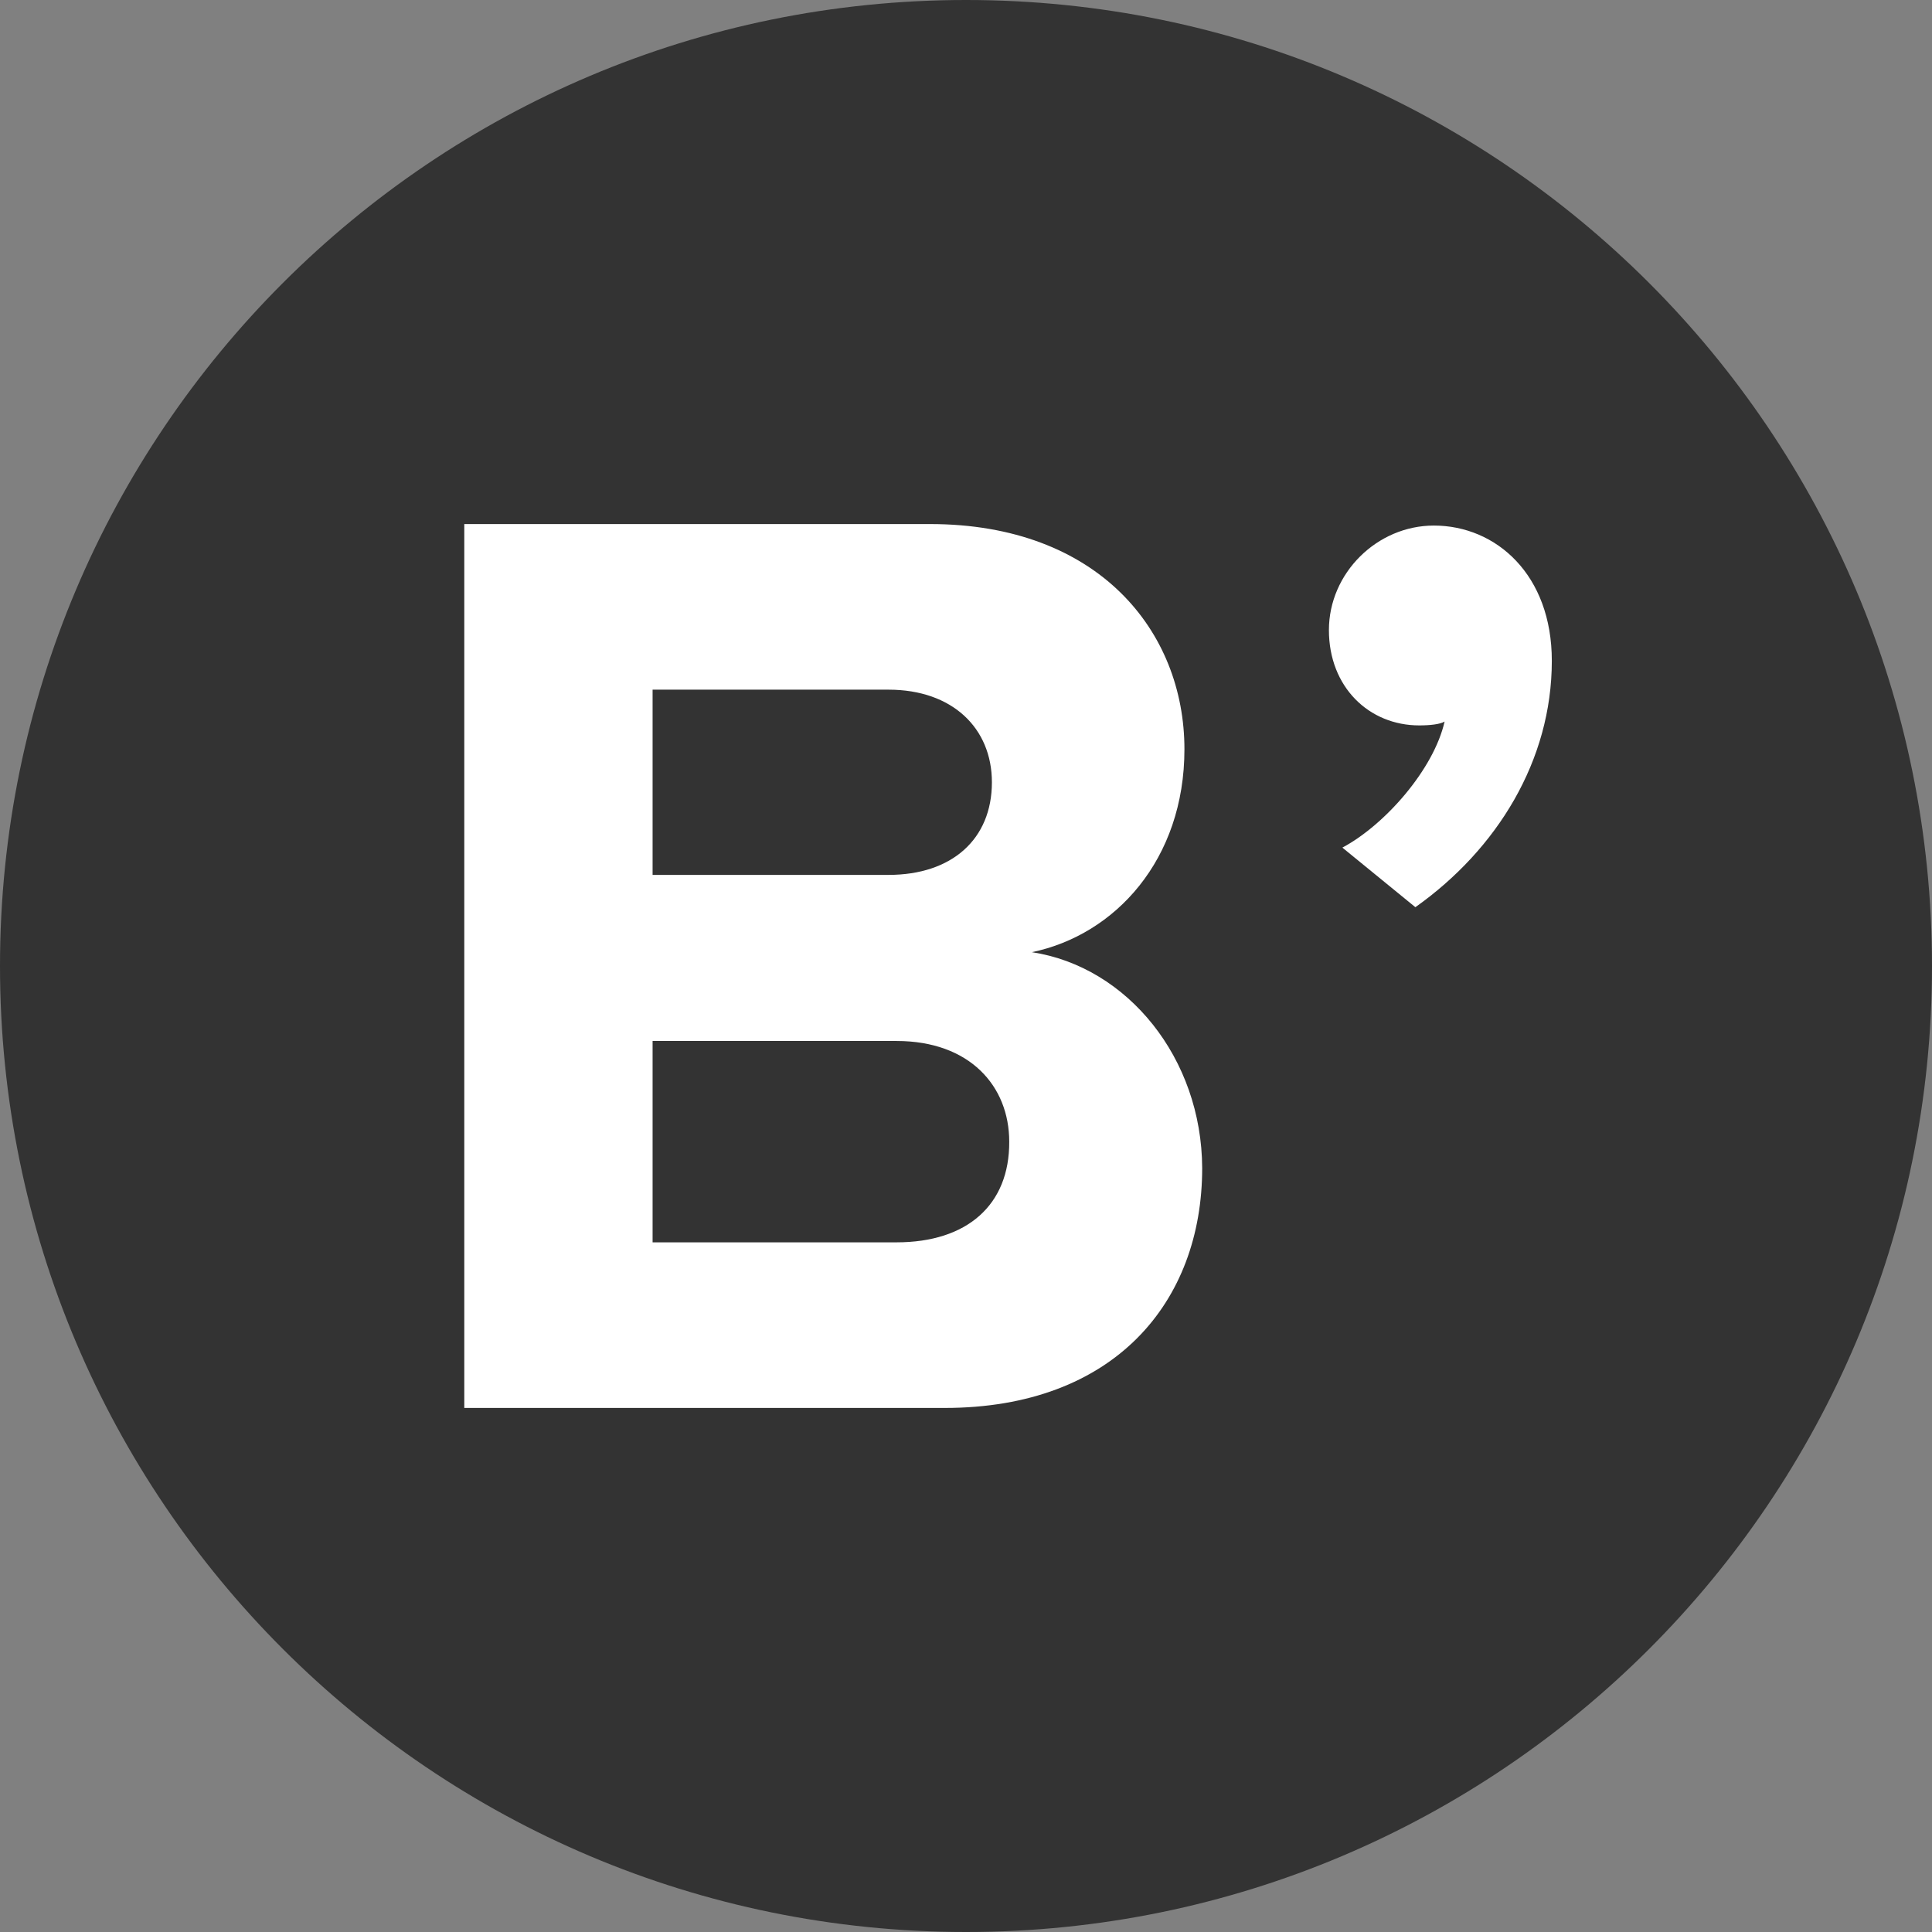
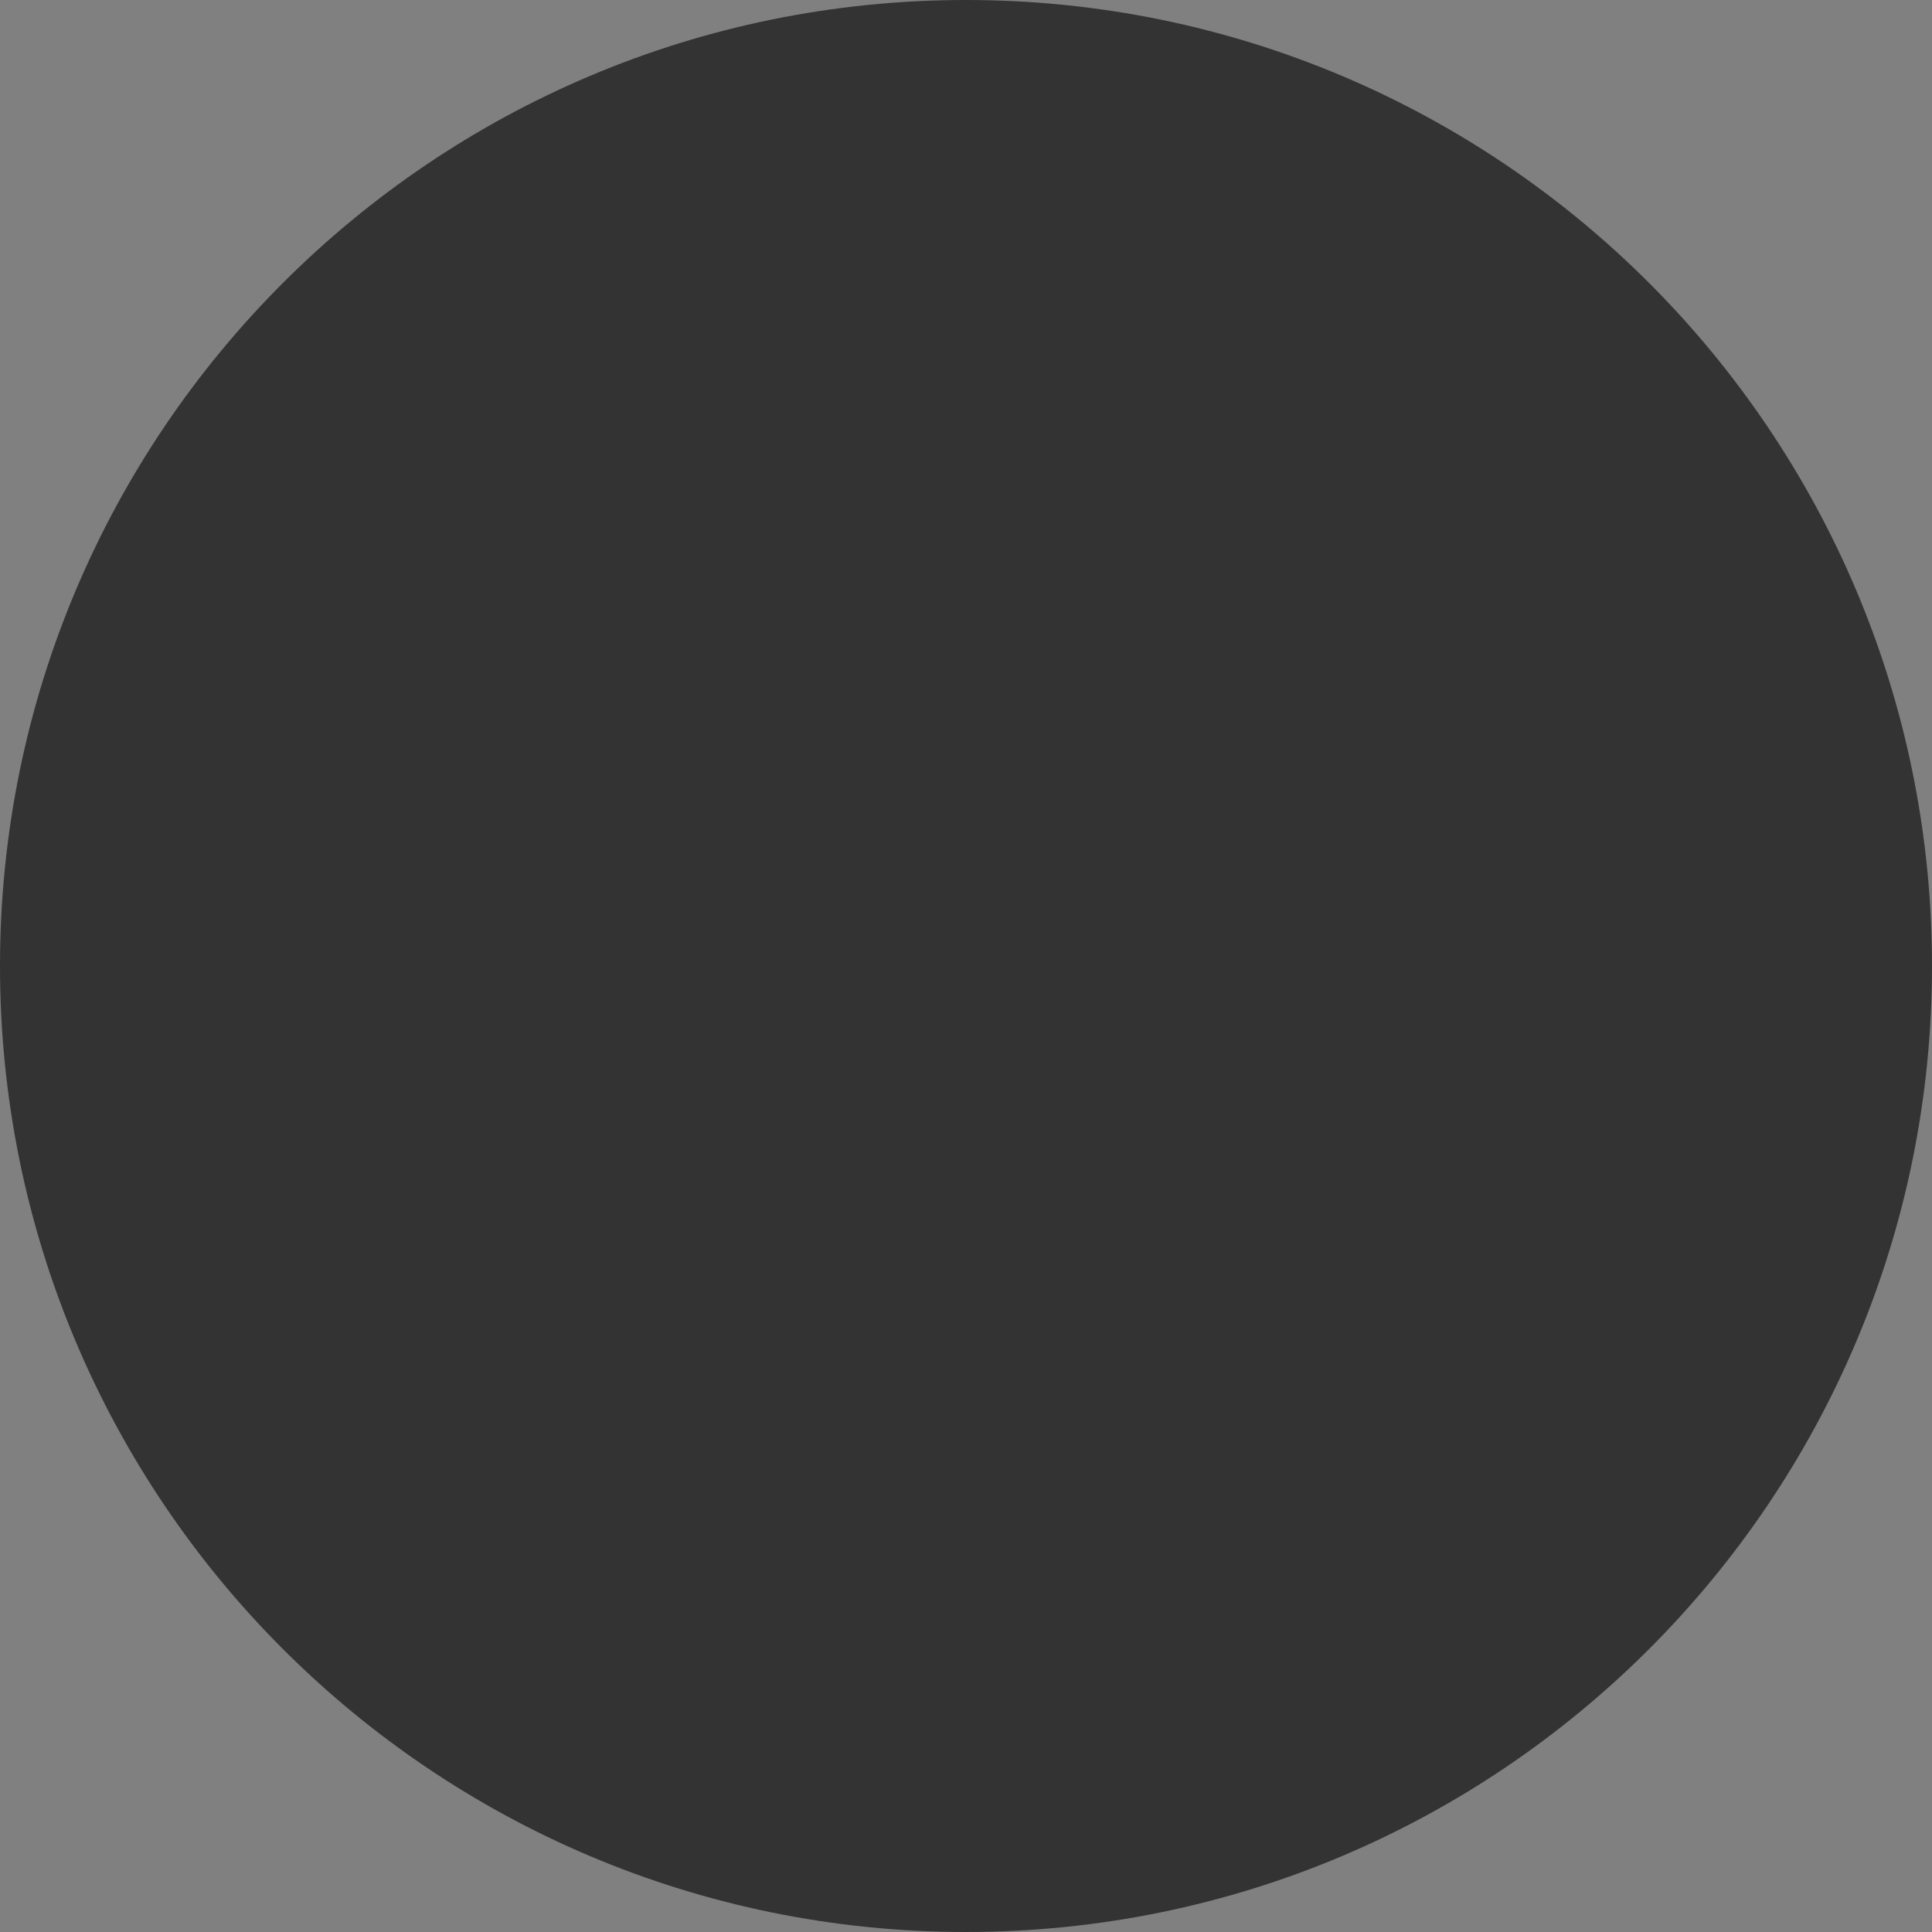
<svg xmlns="http://www.w3.org/2000/svg" enable-background="new 0 0 32 32" version="1.1" viewBox="0 0 32 32" xml:space="preserve">
  <rect x="0" y="0" width="32" height="32" fill="#808080" stroke="none" />
  <g id="Style_2_copy_3">
    <g>
      <g>
        <path d="M16,0C7.163,0,0,7.163,0,16c0,8.836,7.163,16,16,16s16-7.164,16-16C32,7.163,24.837,0,16,0z" fill="#333333" />
      </g>
    </g>
    <g>
      <g>
-         <path d="M17.091,15.771c1.381-0.286,2.527-1.534,2.527-3.361c0-1.954-1.426-3.73-4.214-3.73H7.69v14.64h7.957     c2.813,0,4.265-1.757,4.265-3.972C19.905,17.528,18.676,16.013,17.091,15.771z M10.809,11.423h3.908     c1.057,0,1.712,0.637,1.712,1.534c0,0.942-0.662,1.534-1.712,1.534h-3.908V11.423z M14.851,20.577h-4.042v-3.335h4.042     c1.209,0,1.865,0.745,1.865,1.668C16.722,19.959,16.016,20.577,14.851,20.577z M23.749,8.705c-0.942,0-1.738,0.789-1.738,1.731     s0.662,1.579,1.496,1.579c0.178,0,0.35-0.019,0.42-0.064c-0.178,0.789-0.987,1.712-1.693,2.088l1.209,0.987     c1.356-0.961,2.26-2.432,2.26-4.08C25.704,9.52,24.781,8.705,23.749,8.705z" fill="#FFFFFF" />
-       </g>
+         </g>
    </g>
  </g>
</svg>